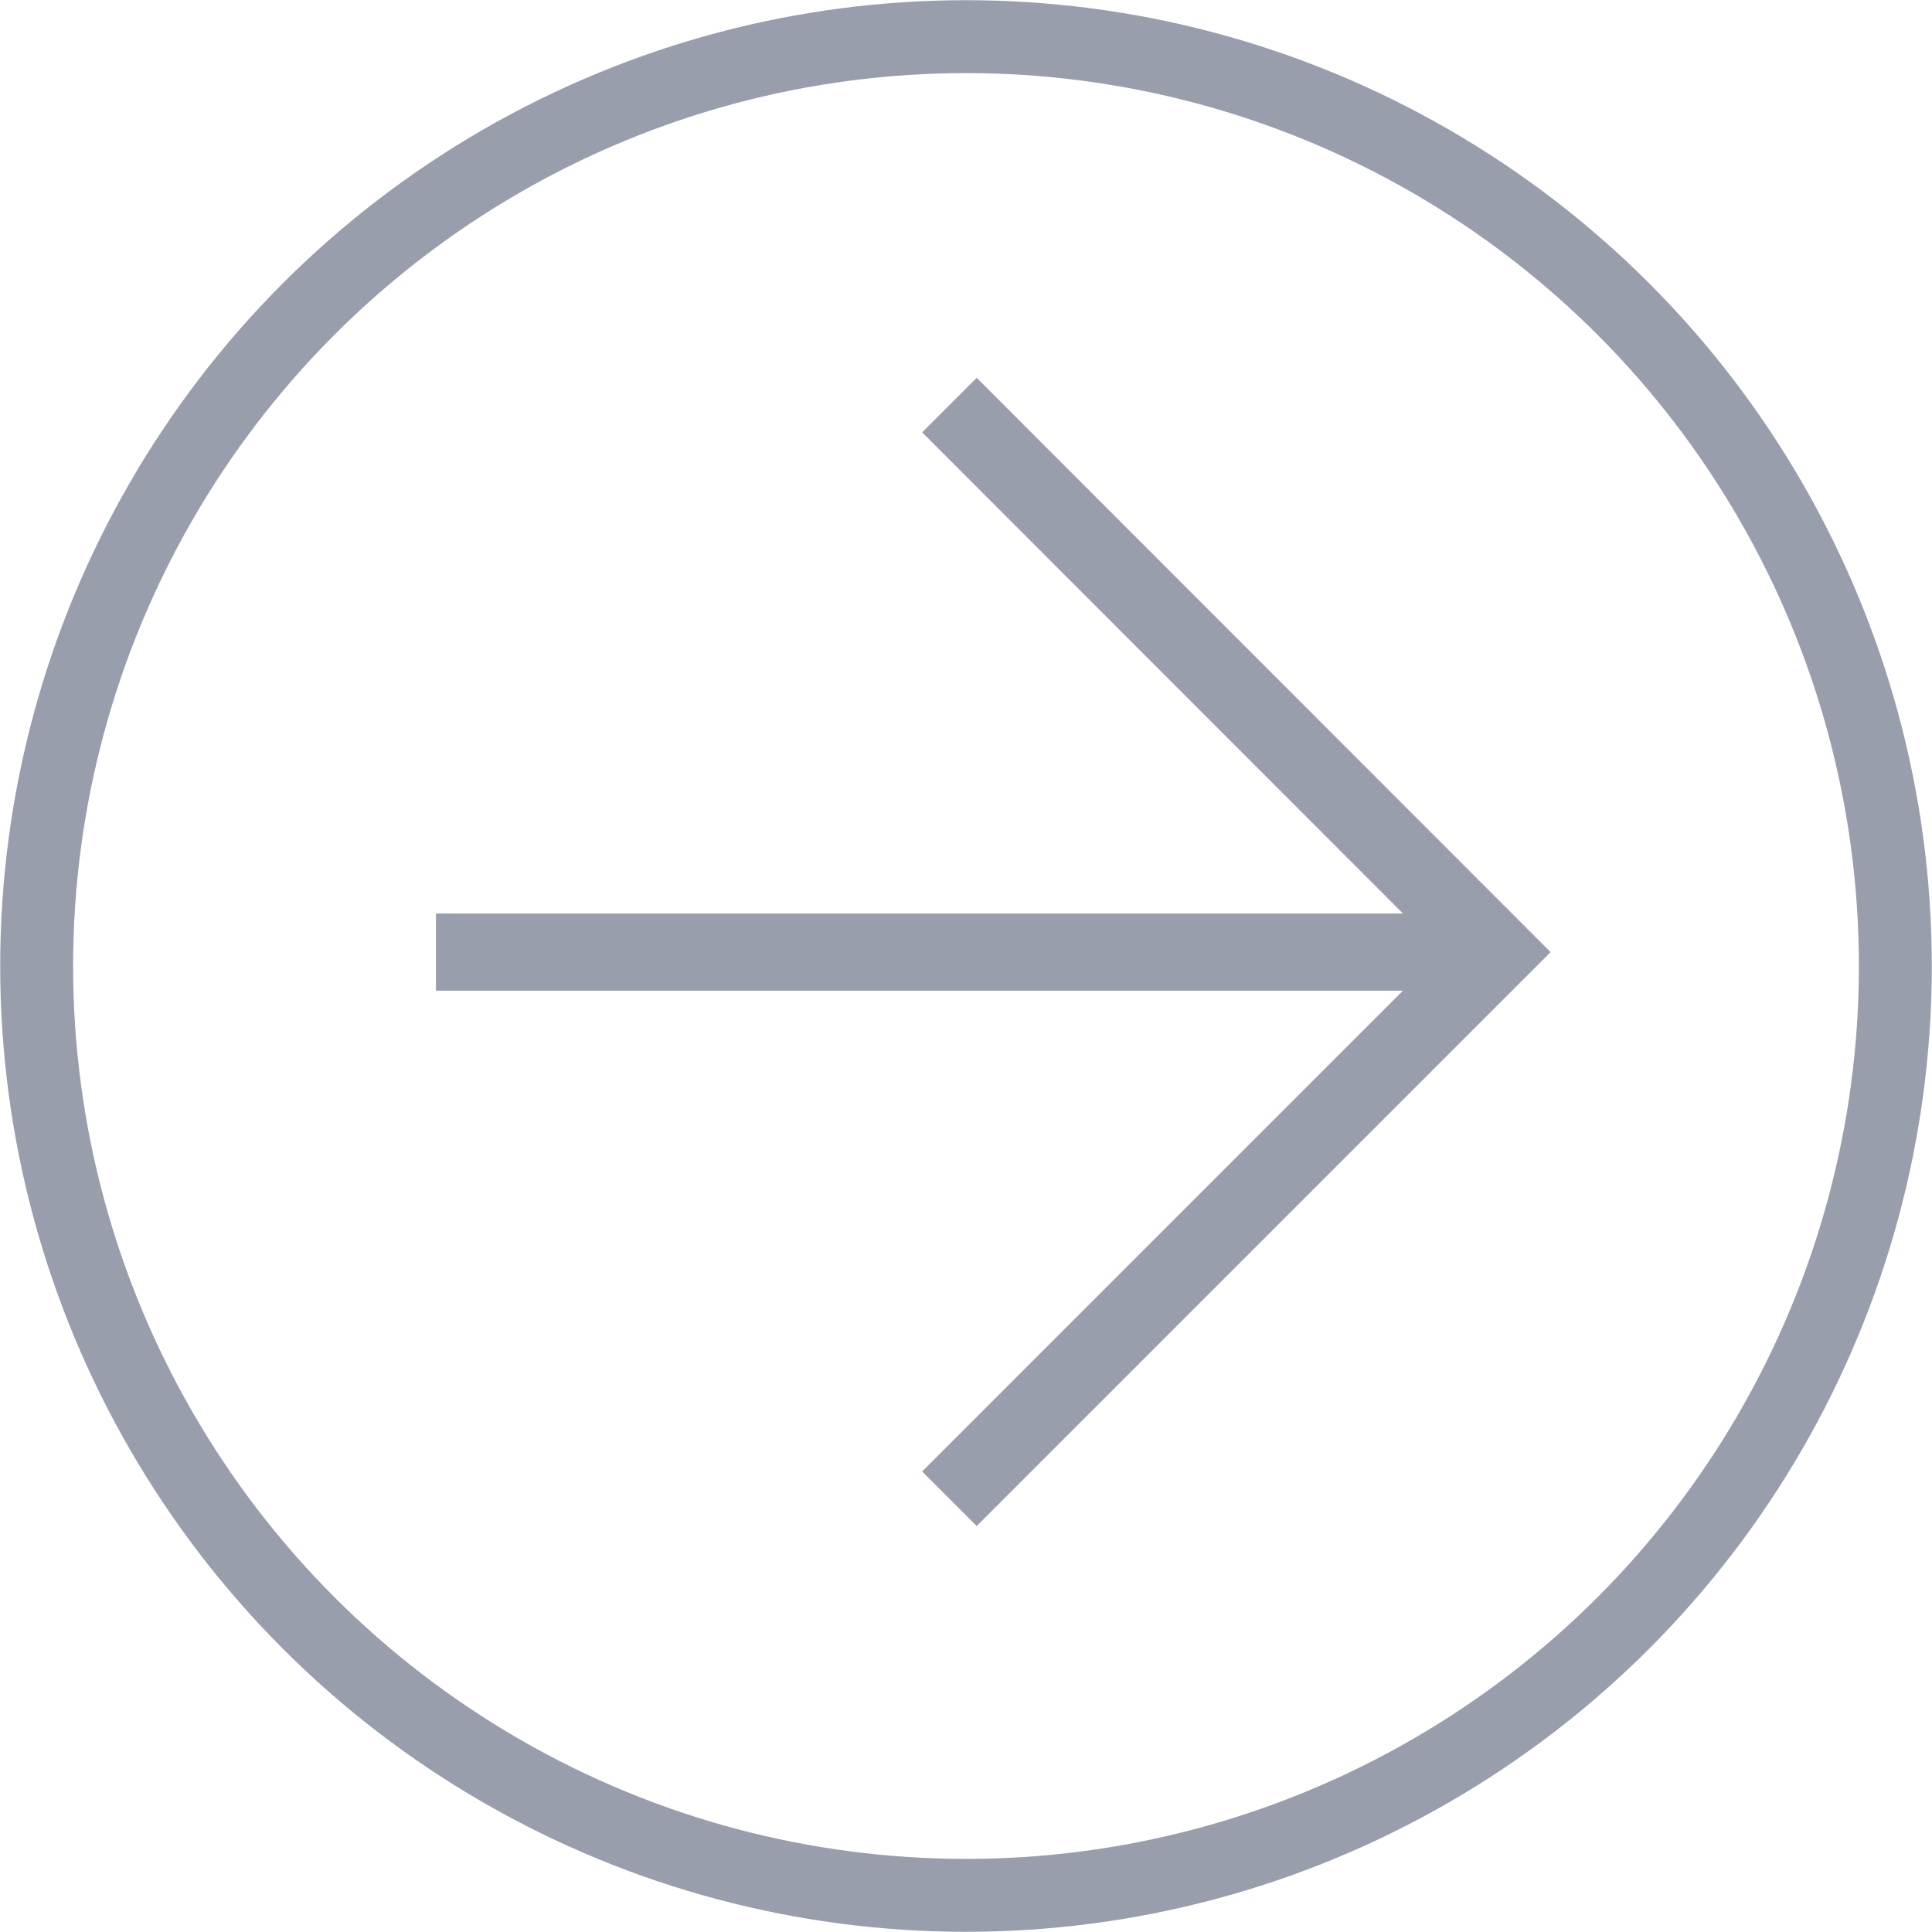
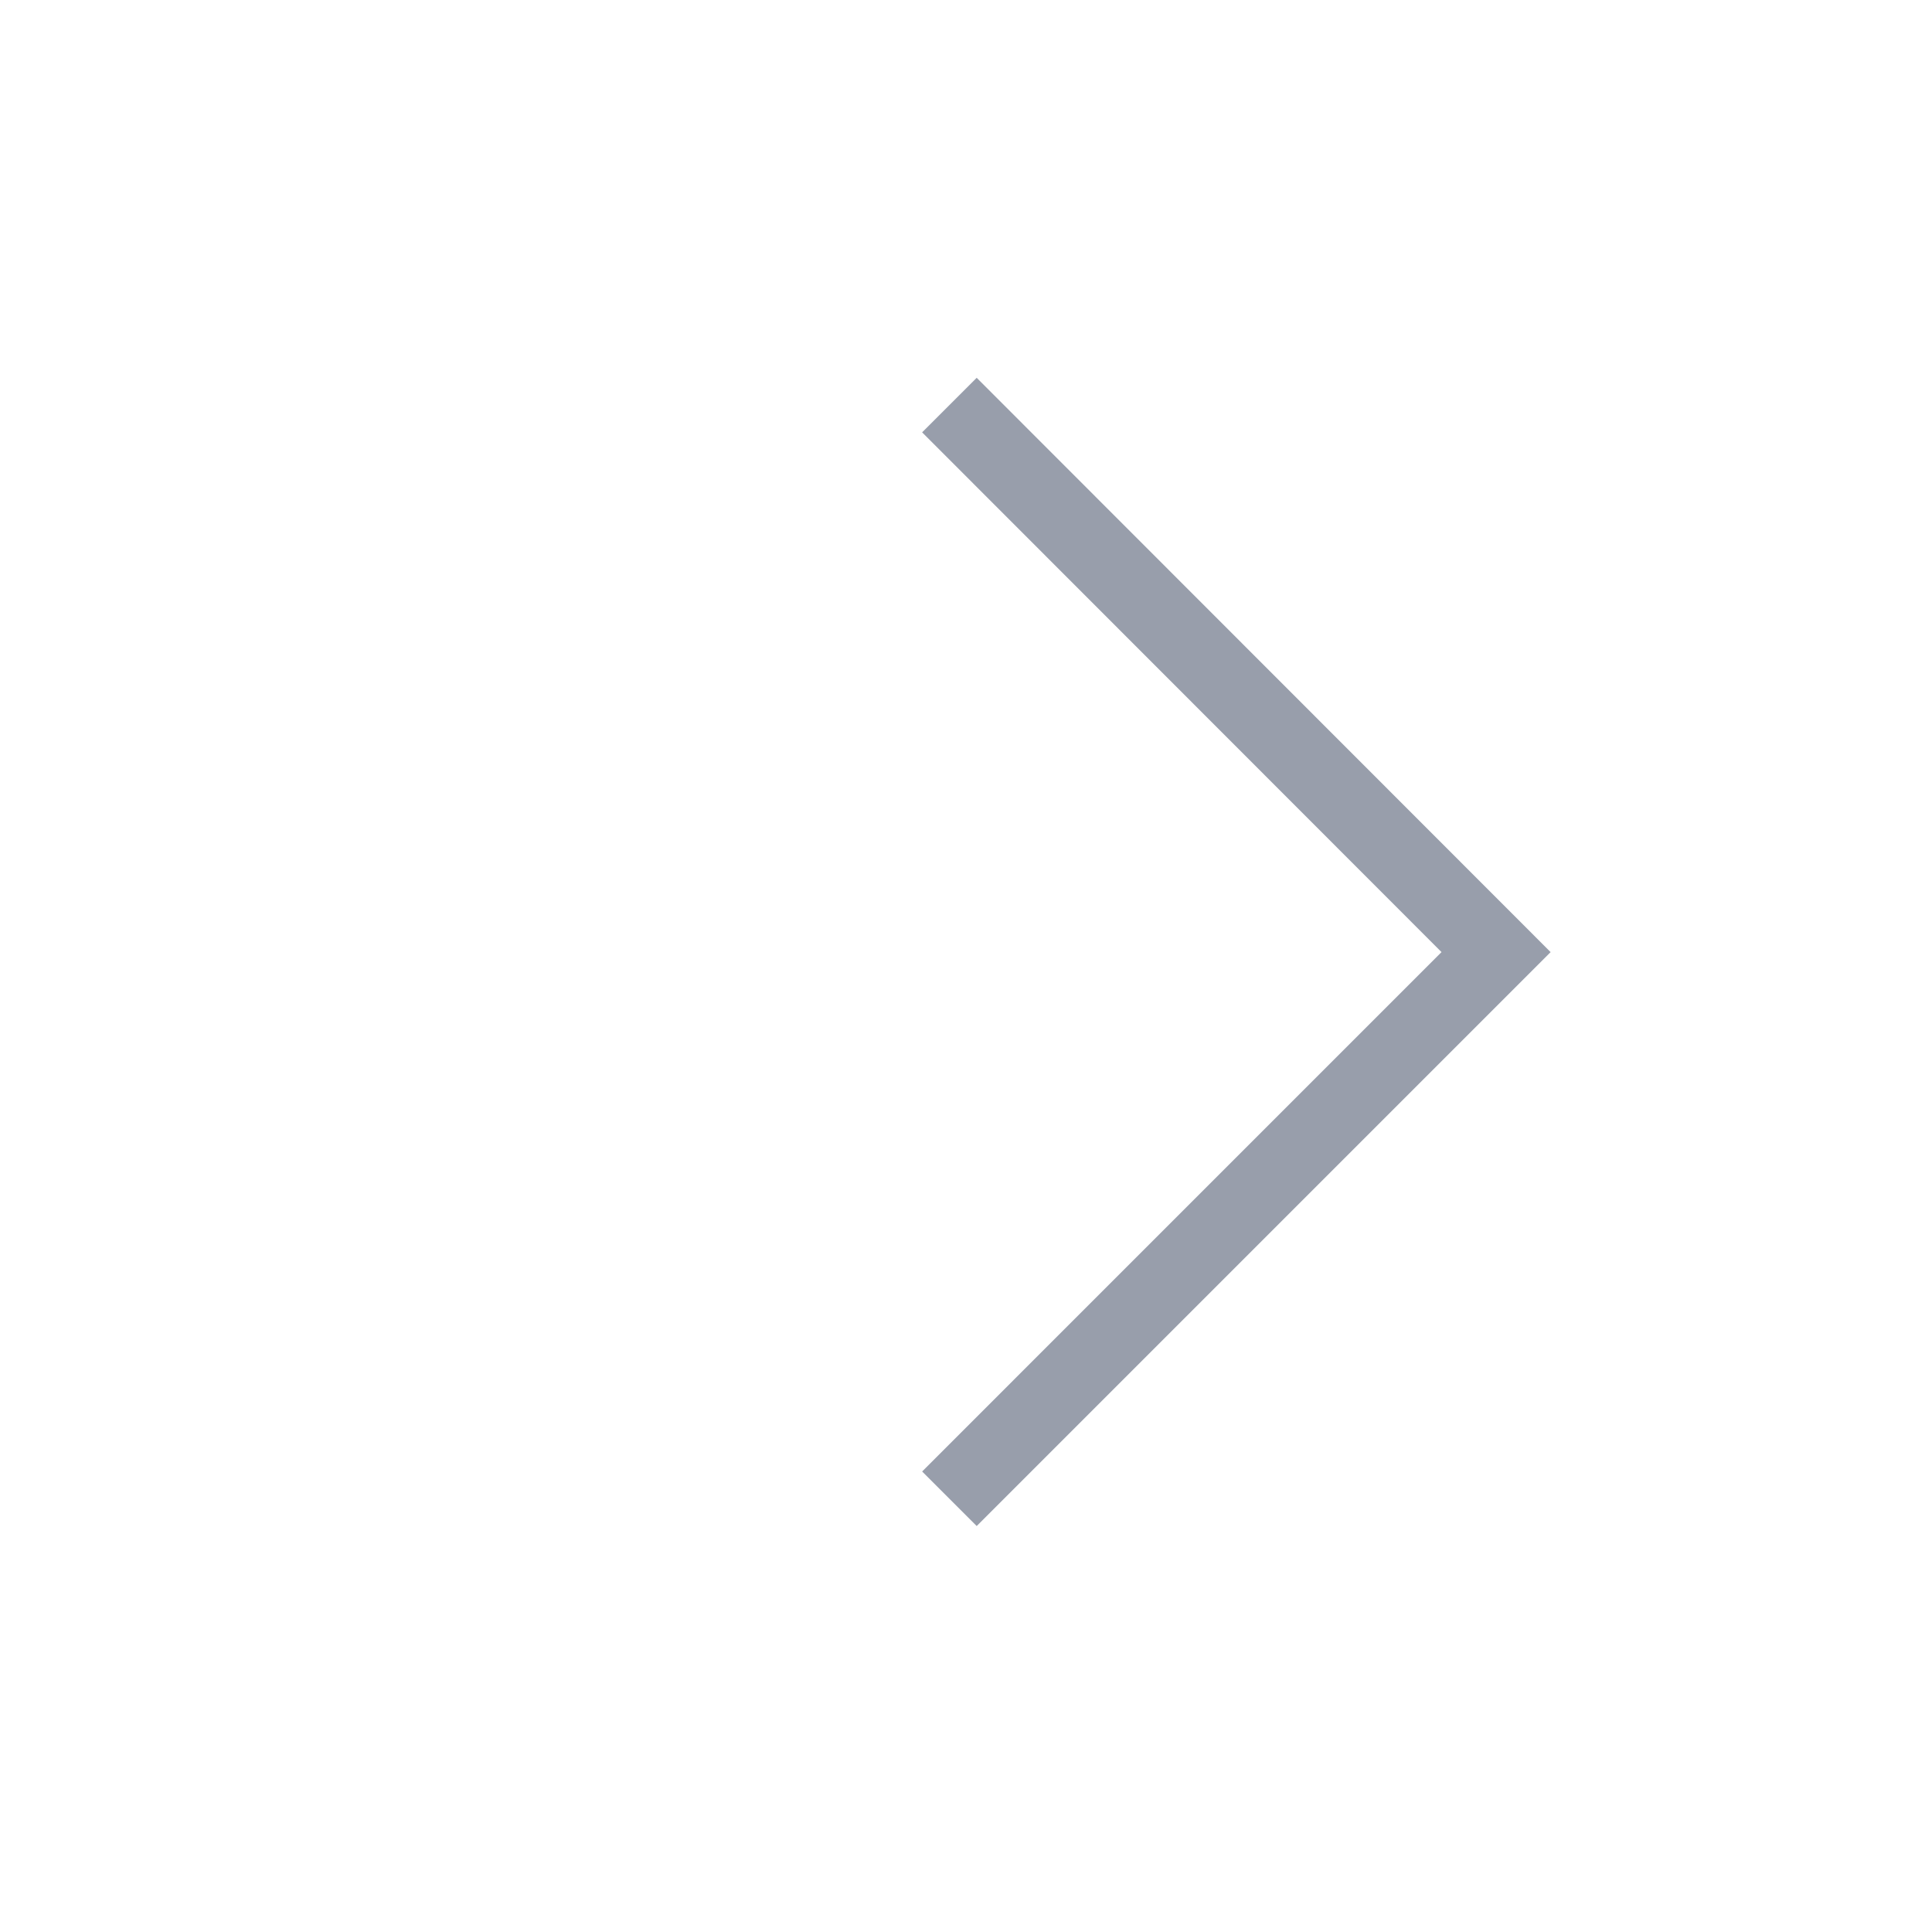
<svg xmlns="http://www.w3.org/2000/svg" viewBox="0 0 50.08 50.08">
  <defs>
    <style>.cls-1,.cls-2{fill:none;stroke:#989eab;stroke-miterlimit:10;}.cls-1{stroke-width:1.89px;}.cls-2{stroke-width:2px;}</style>
  </defs>
  <g id="Layer_2" data-name="Layer 2">
    <g id="Visual">
-       <circle class="cls-1" cx="25.04" cy="25.04" r="24.09" />
      <polyline class="cls-2" points="24.61 10.5 38.78 24.68 24.61 38.85" />
-       <line class="cls-2" x1="38.78" y1="24.68" x2="11.3" y2="24.68" />
    </g>
  </g>
</svg>